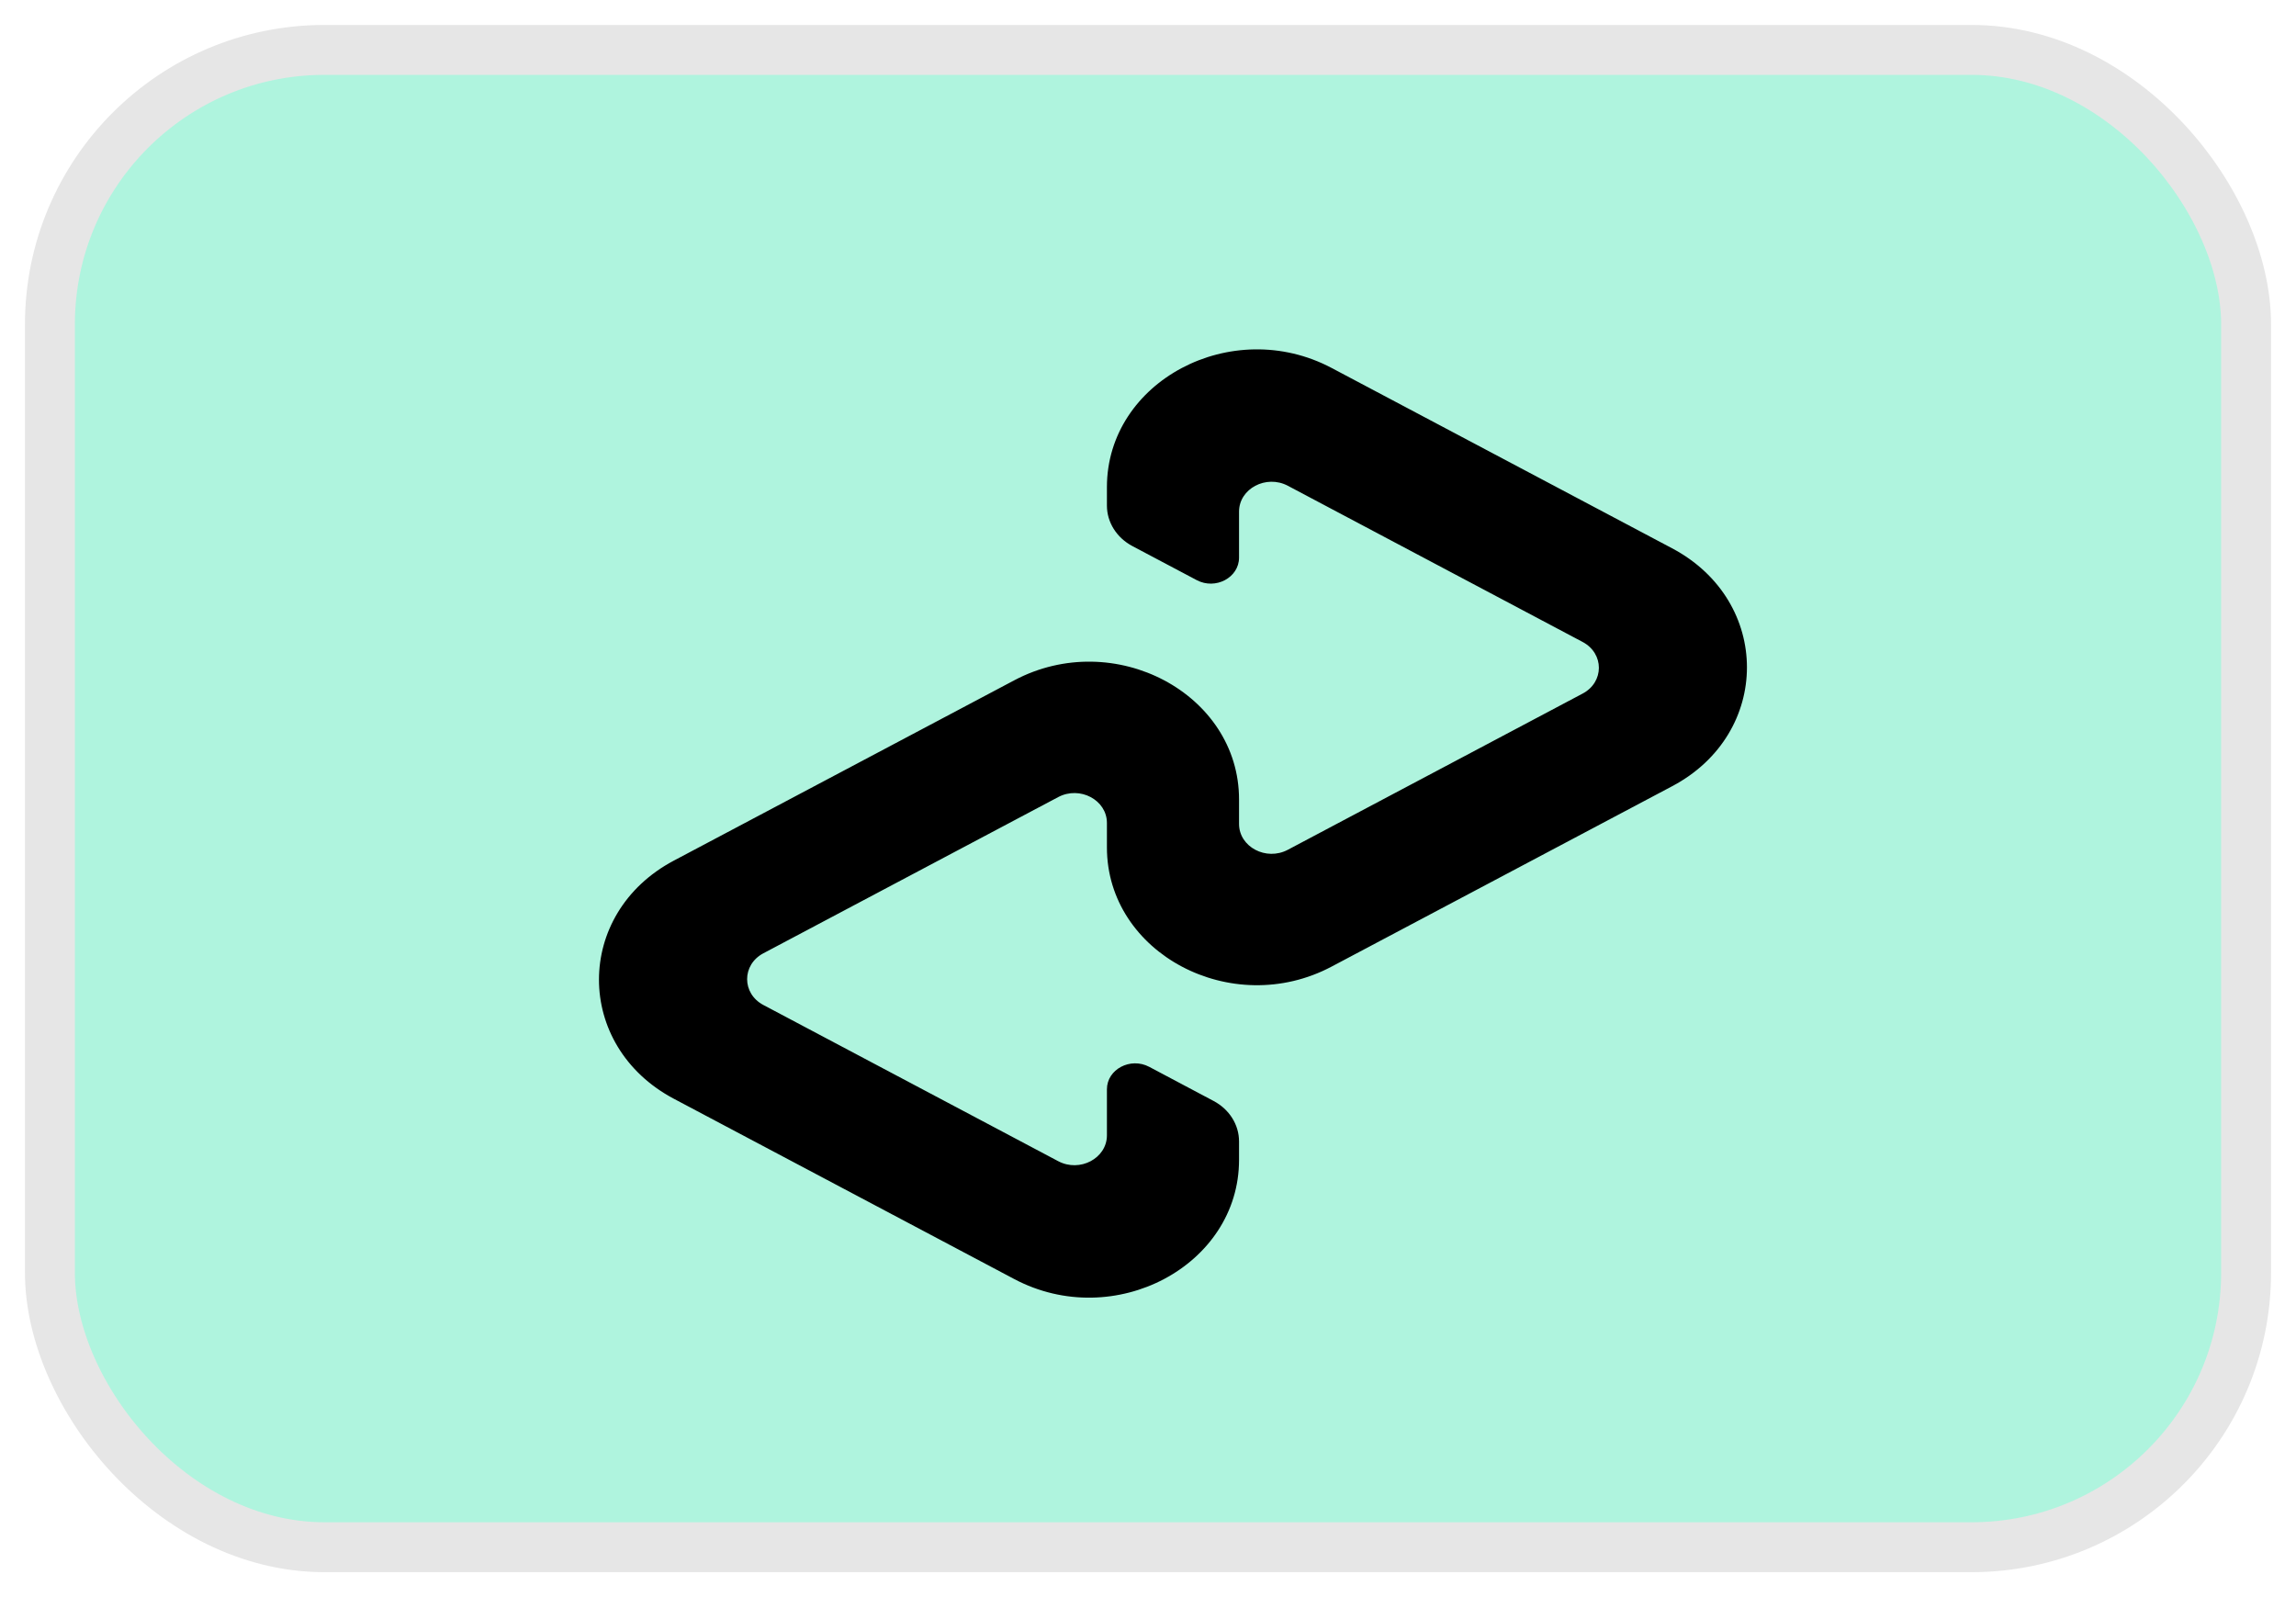
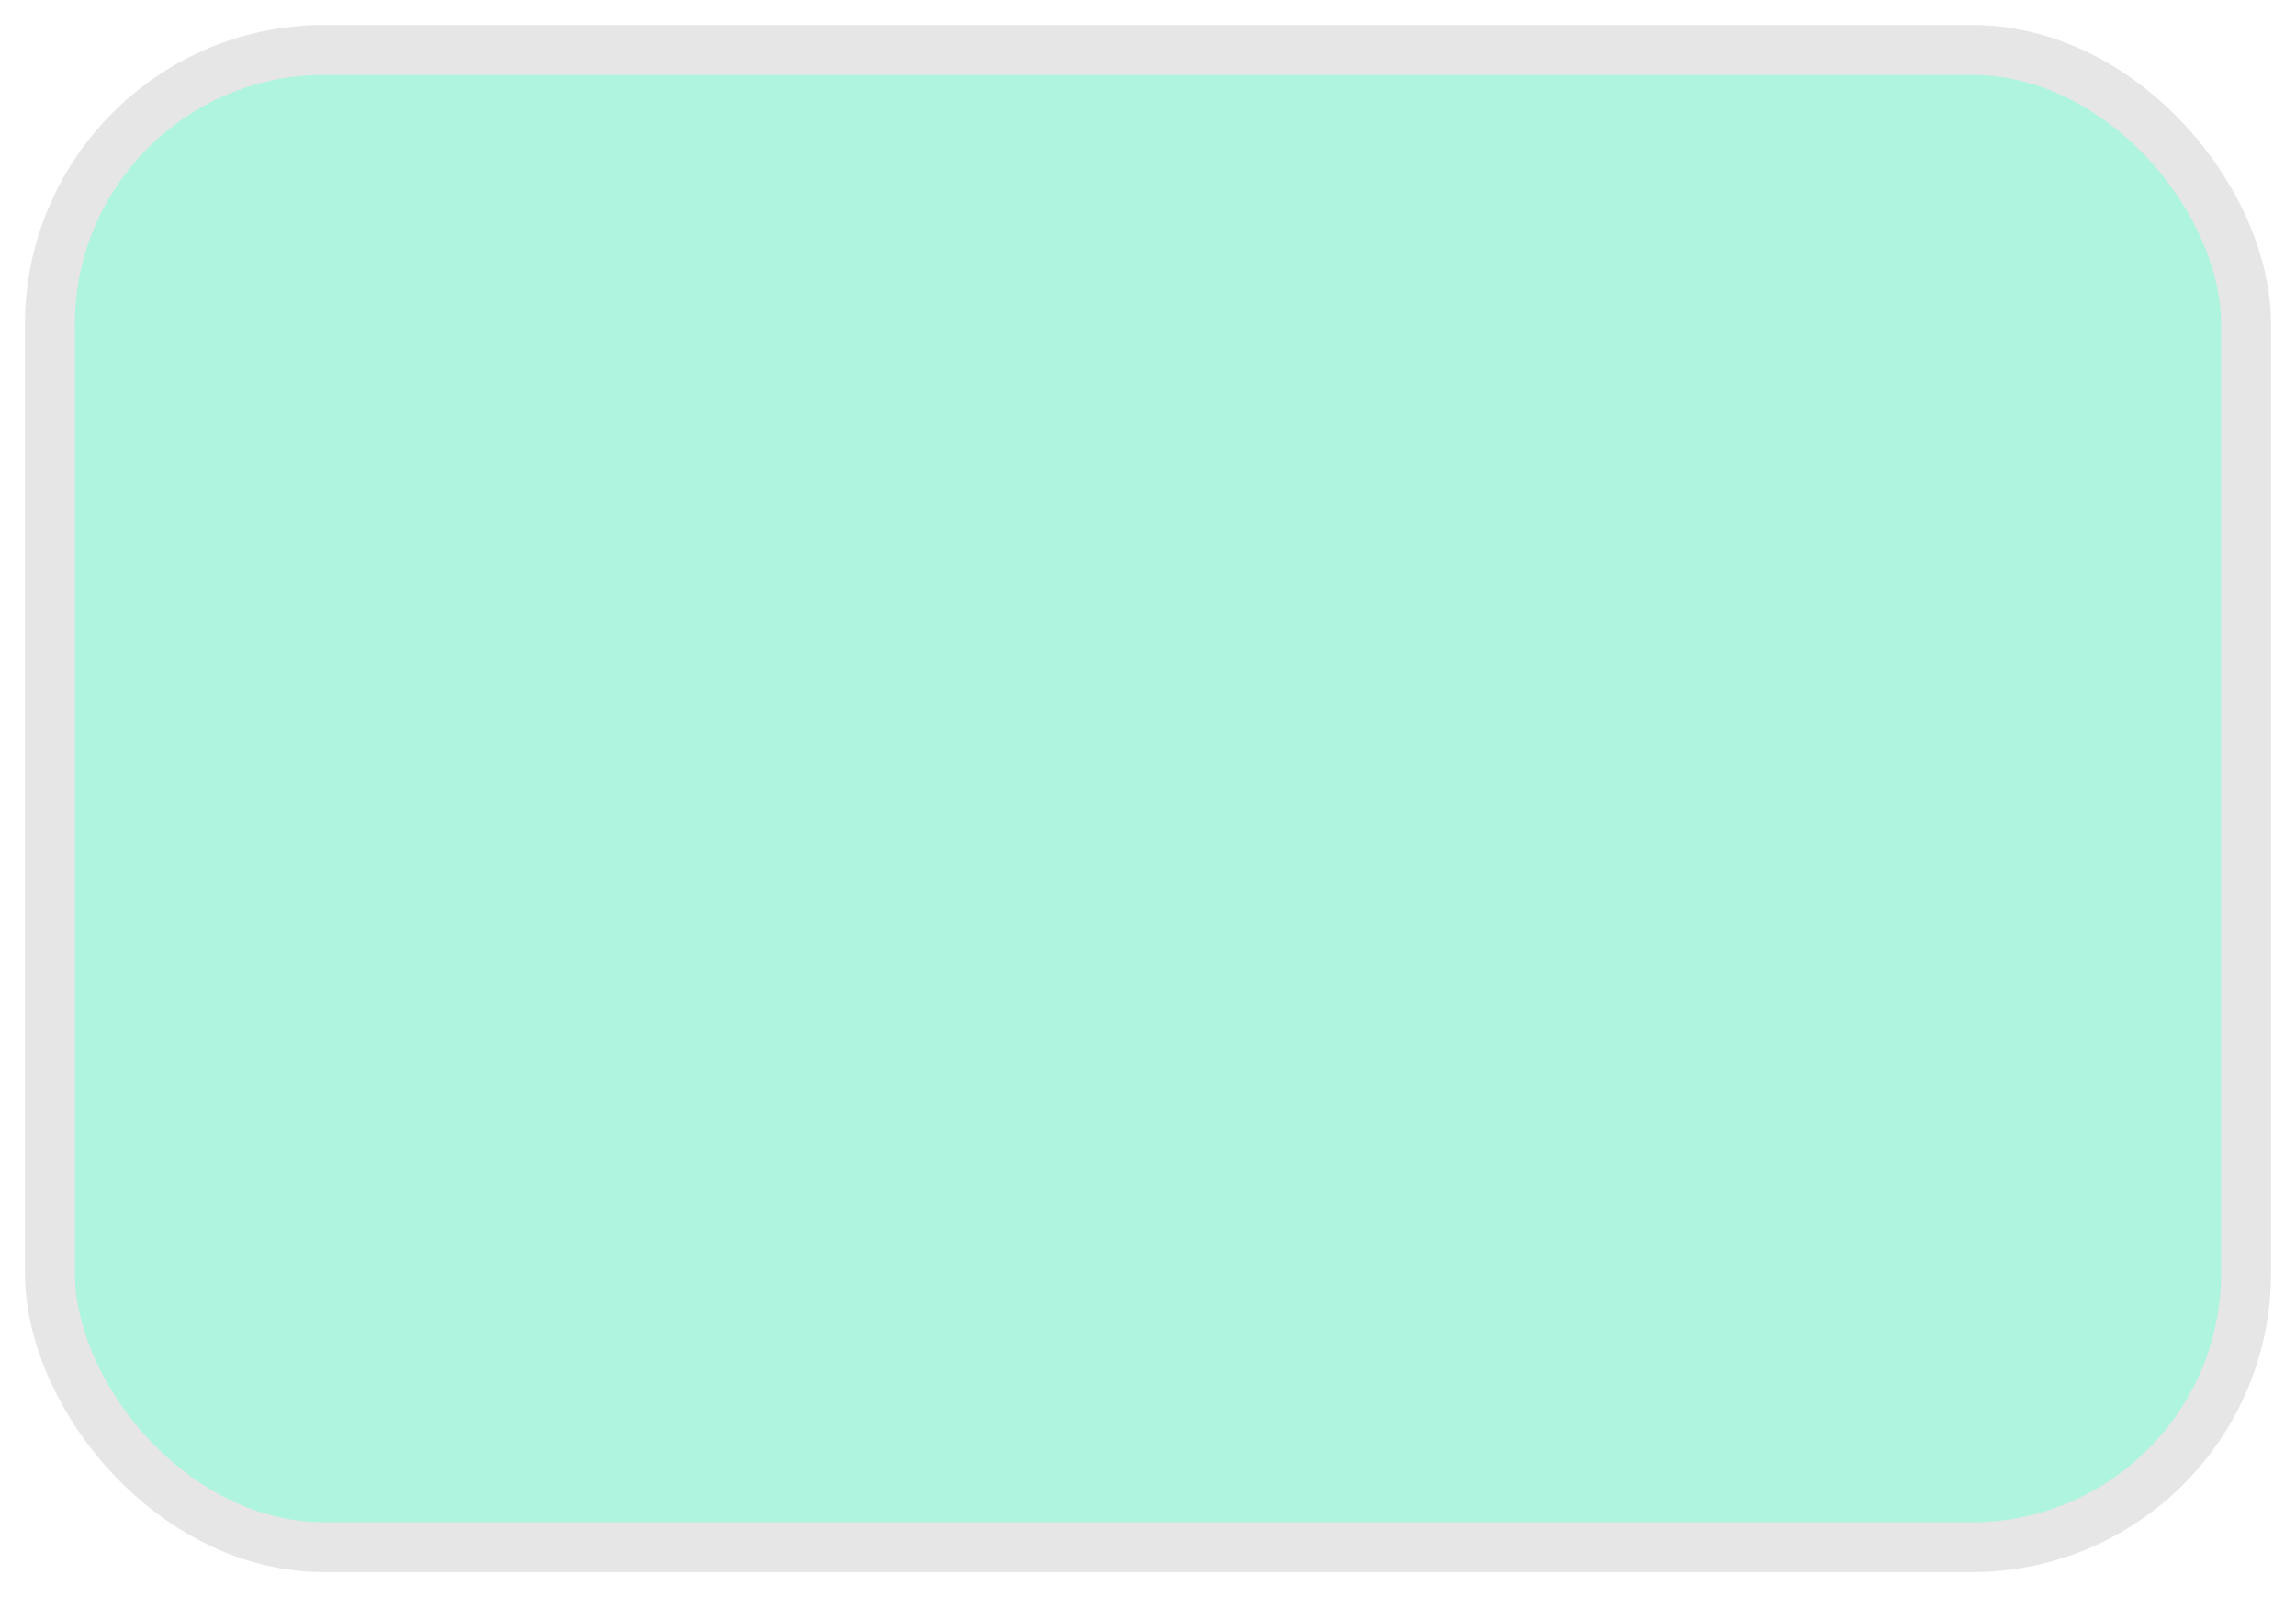
<svg xmlns="http://www.w3.org/2000/svg" width="46px" height="32px" viewBox="0 0 46 32" version="1.1">
  <title>E630BAE6-99AF-4BDC-AE3B-3A963C086AF9</title>
  <g id="CS---Afterpay" stroke="none" stroke-width="1" fill="none" fill-rule="evenodd">
    <g id="mobile_footer_afterpay" transform="translate(-255, -888)" fill-rule="nonzero">
      <g id="Bottom" transform="translate(0, 869)">
        <g id="Group-4" transform="translate(16, 20)">
          <g id="Afterpay" transform="translate(240, 0)">
            <rect id="Rectangle" stroke="#E6E6E6" fill="#AFF4DE" x="0" y="0" width="44" height="30" rx="5.5" />
-             <path d="M32.499,9.985 L25.68,6.373 C23.679,5.313 21.177,6.638 21.177,8.76 L21.177,9.13 C21.177,9.465 21.372,9.774 21.687,9.941 L22.975,10.623 C23.353,10.824 23.824,10.573 23.824,10.173 L23.824,9.251 C23.824,8.791 24.367,8.503 24.802,8.733 L30.707,11.862 C31.142,12.092 31.142,12.668 30.707,12.897 L24.802,16.026 C24.367,16.257 23.824,15.969 23.824,15.508 L23.824,15.017 C23.824,12.896 21.323,11.569 19.32,12.631 L12.501,16.243 C10.5,17.303 10.5,19.955 12.501,21.015 L19.32,24.627 C21.321,25.687 23.824,24.362 23.824,22.24 L23.824,21.87 C23.824,21.535 23.63,21.227 23.314,21.059 L22.026,20.376 C21.648,20.175 21.177,20.425 21.177,20.825 L21.177,21.747 C21.177,22.208 20.634,22.496 20.2,22.265 L14.294,19.136 C13.86,18.906 13.86,18.33 14.294,18.1 L20.2,14.971 C20.634,14.74 21.177,15.028 21.177,15.489 L21.177,15.979 C21.177,18.101 23.679,19.428 25.68,18.366 L32.499,14.754 C34.5,13.697 34.5,11.045 32.499,9.985 Z" id="Path" fill="#000000" />
          </g>
        </g>
      </g>
    </g>
  </g>
</svg>